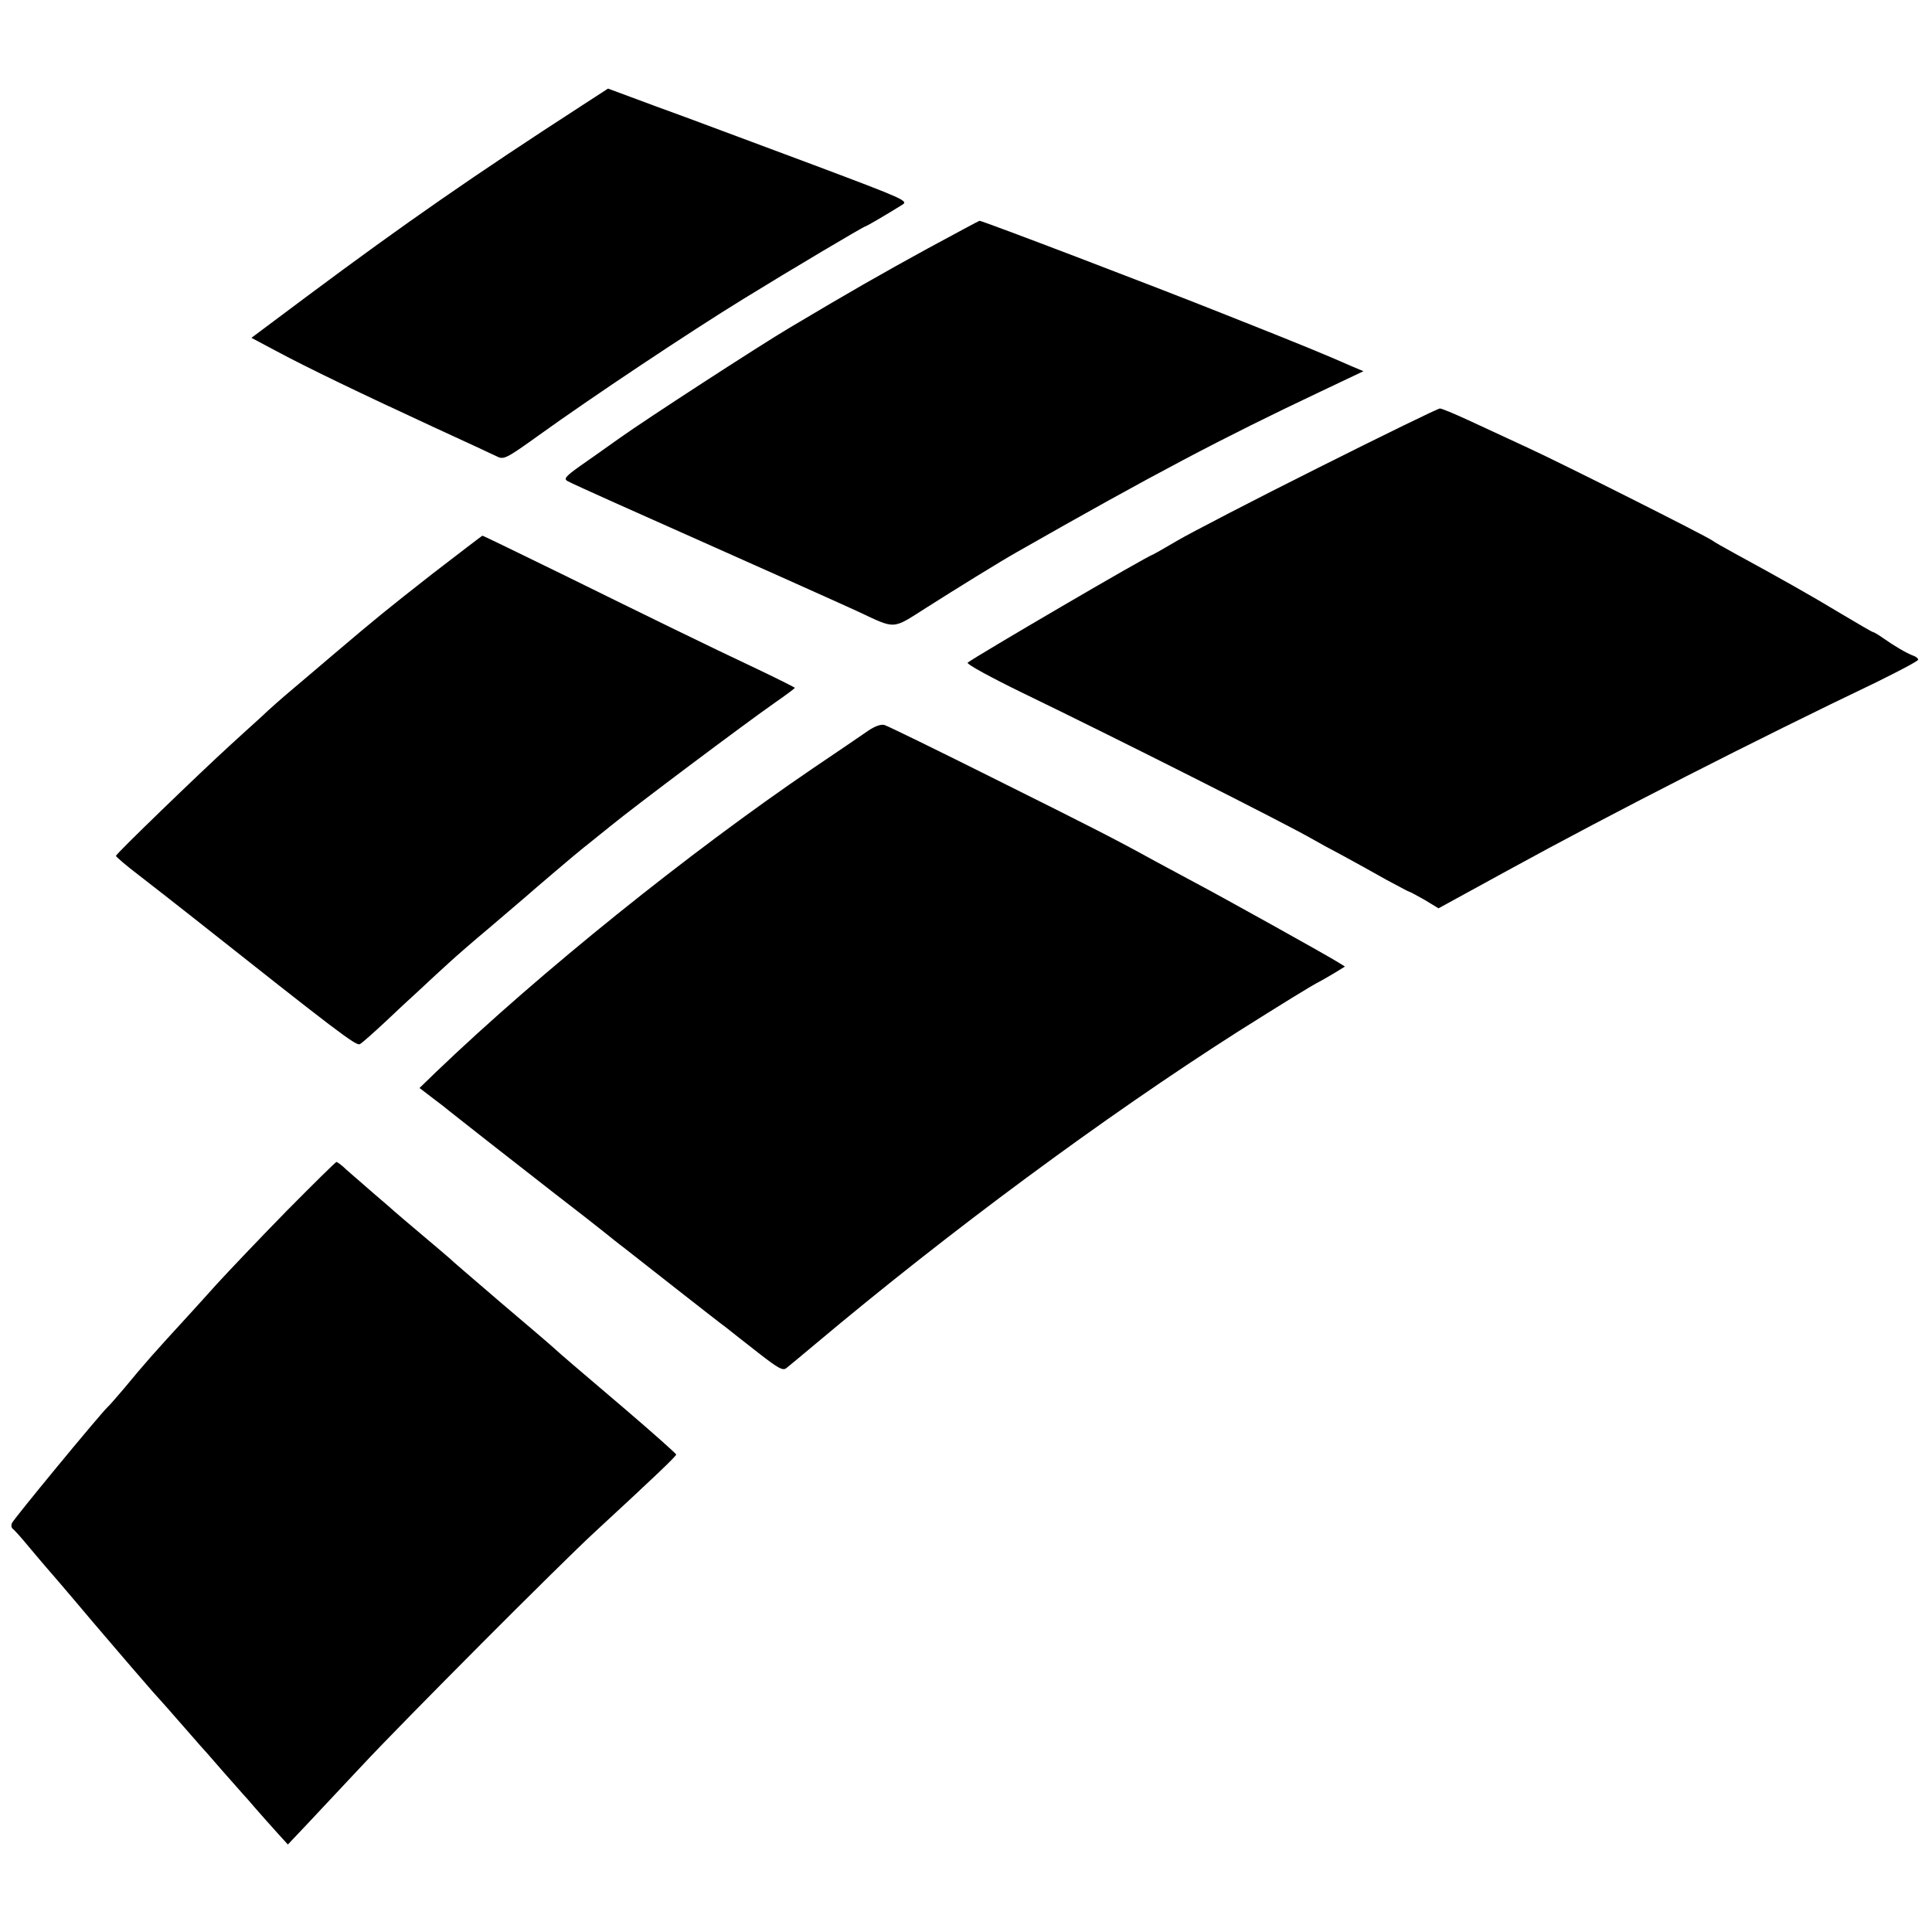
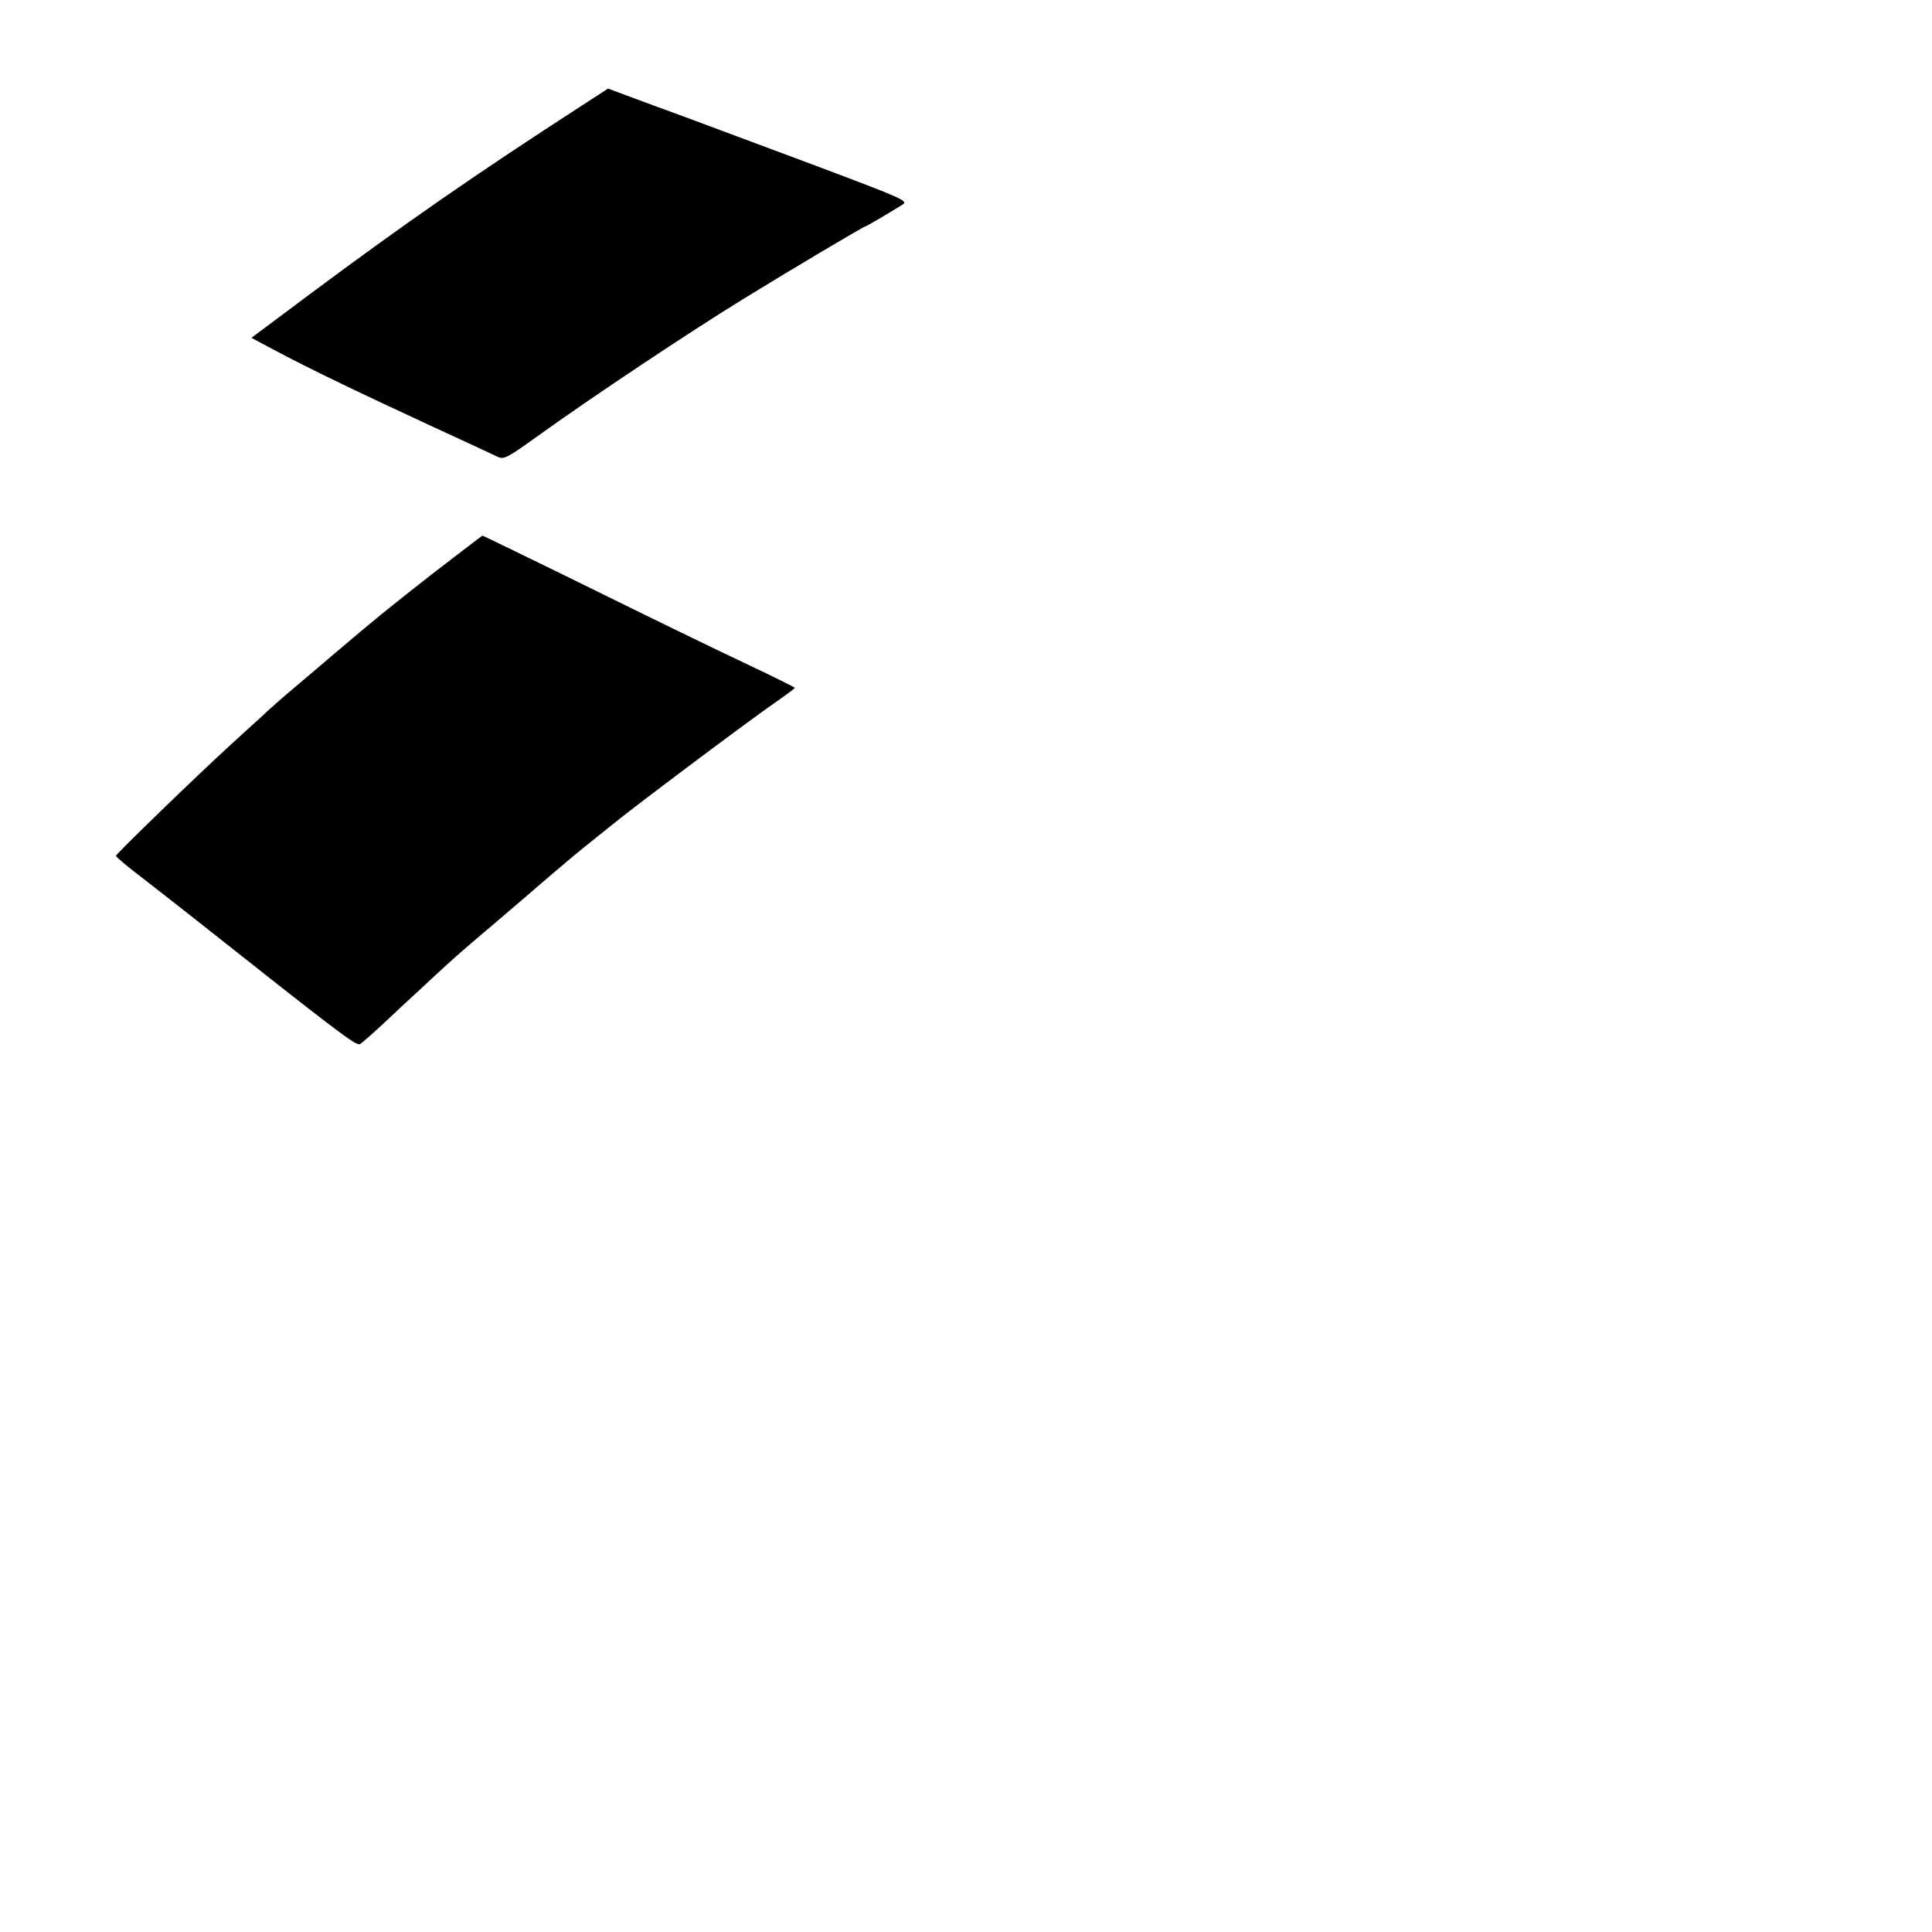
<svg xmlns="http://www.w3.org/2000/svg" version="1.0" width="700pt" height="700pt" viewBox="0 0 700 700" preserveAspectRatio="xMidYMid meet">
  <g transform="translate(0,700) scale(0.1,-0.1)" fill="#000000" stroke="none">
    <path d="M2109 6618 c-391 -253 -639 -425 -996 -691 l-202 -151 92 -49 c114 -61 301 -151 567 -274 113 -52 217 -100 231 -107 24 -12 33 -8 150 76 190 137 549 376 741 494 172 106 438 264 444 264 3 0 72 40 133 78 23 14 10 20 -320 144 -189 71 -398 148 -464 173 -66 24 -156 57 -201 74 l-81 30 -94 -61z" />
-     <path d="M3360 6099 c-168 -92 -280 -156 -500 -287 -108 -64 -521 -332 -616 -400 -44 -31 -108 -77 -143 -101 -52 -37 -59 -46 -45 -54 9 -5 85 -40 168 -77 499 -222 820 -366 881 -394 143 -67 125 -68 251 12 110 70 272 170 329 202 493 281 744 413 1097 580 l158 75 -38 16 c-107 47 -182 78 -457 187 -268 107 -885 342 -896 342 -2 0 -87 -46 -189 -101z" />
-     <path d="M4780 5307 c-234 -117 -465 -237 -513 -265 -49 -29 -90 -52 -91 -52 -12 0 -646 -371 -670 -391 -5 -5 85 -54 200 -110 333 -161 952 -473 1049 -529 17 -10 66 -37 110 -60 44 -24 115 -63 157 -87 43 -23 80 -43 82 -43 3 0 28 -14 57 -30 l51 -31 252 138 c381 209 897 472 1334 681 83 41 152 77 152 82 0 4 -8 11 -17 14 -25 9 -72 37 -110 64 -17 12 -34 22 -37 22 -3 0 -56 31 -118 68 -106 64 -216 126 -383 217 -38 21 -74 41 -80 46 -21 16 -546 280 -670 337 -71 33 -169 78 -218 101 -48 22 -93 41 -100 41 -7 0 -204 -96 -437 -213z" />
    <path d="M1568 4922 c-172 -135 -197 -155 -362 -295 -45 -38 -110 -94 -146 -124 -36 -30 -88 -76 -115 -102 -28 -25 -77 -70 -110 -100 -115 -105 -415 -395 -415 -402 0 -3 37 -35 83 -70 45 -35 134 -104 197 -154 523 -414 591 -466 604 -458 8 4 47 39 88 77 40 38 98 92 129 120 30 28 77 72 105 97 27 25 94 83 149 129 55 47 114 97 130 111 35 31 183 157 211 179 11 8 53 43 96 77 84 69 484 369 597 448 39 27 71 51 71 53 0 1 -55 29 -122 61 -216 102 -405 195 -710 345 -164 80 -299 146 -300 145 -2 0 -82 -62 -180 -137z" />
-     <path d="M3145 4352 c-22 -15 -112 -77 -200 -136 -450 -306 -987 -738 -1363 -1098 l-62 -60 47 -36 c27 -20 55 -42 63 -49 25 -20 217 -171 374 -293 82 -63 165 -128 186 -145 20 -16 52 -42 71 -56 19 -15 102 -80 186 -146 83 -65 166 -130 184 -143 17 -14 70 -55 117 -92 72 -56 88 -65 101 -55 9 7 56 46 106 88 487 409 1044 821 1530 1131 154 97 270 169 295 181 8 4 32 18 54 31 l39 24 -24 15 c-45 28 -424 239 -519 289 -52 28 -117 63 -145 78 -147 81 -222 119 -575 295 -212 106 -394 195 -405 198 -13 4 -35 -4 -60 -21z" />
-     <path d="M1039 2613 c-96 -98 -210 -218 -254 -266 -44 -49 -91 -101 -105 -116 -122 -133 -155 -170 -230 -261 -25 -29 -52 -61 -61 -69 -29 -28 -341 -406 -346 -420 -3 -7 -2 -16 3 -20 5 -3 32 -33 59 -66 28 -33 52 -62 55 -65 3 -3 84 -97 179 -210 96 -113 193 -225 215 -250 23 -25 68 -76 101 -114 33 -38 65 -74 70 -80 6 -6 42 -47 80 -91 39 -44 72 -82 75 -85 3 -3 23 -25 44 -50 22 -25 57 -65 79 -89 l40 -44 71 75 c39 41 127 136 196 209 145 156 727 740 846 849 221 204 294 274 294 280 0 3 -84 78 -187 166 -201 171 -230 196 -253 217 -8 8 -96 83 -195 167 -99 85 -182 156 -185 160 -3 3 -48 41 -100 85 -52 44 -97 82 -100 85 -3 3 -36 32 -75 65 -38 33 -83 72 -100 87 -16 16 -33 28 -36 28 -3 0 -84 -80 -180 -177z" />
  </g>
</svg>